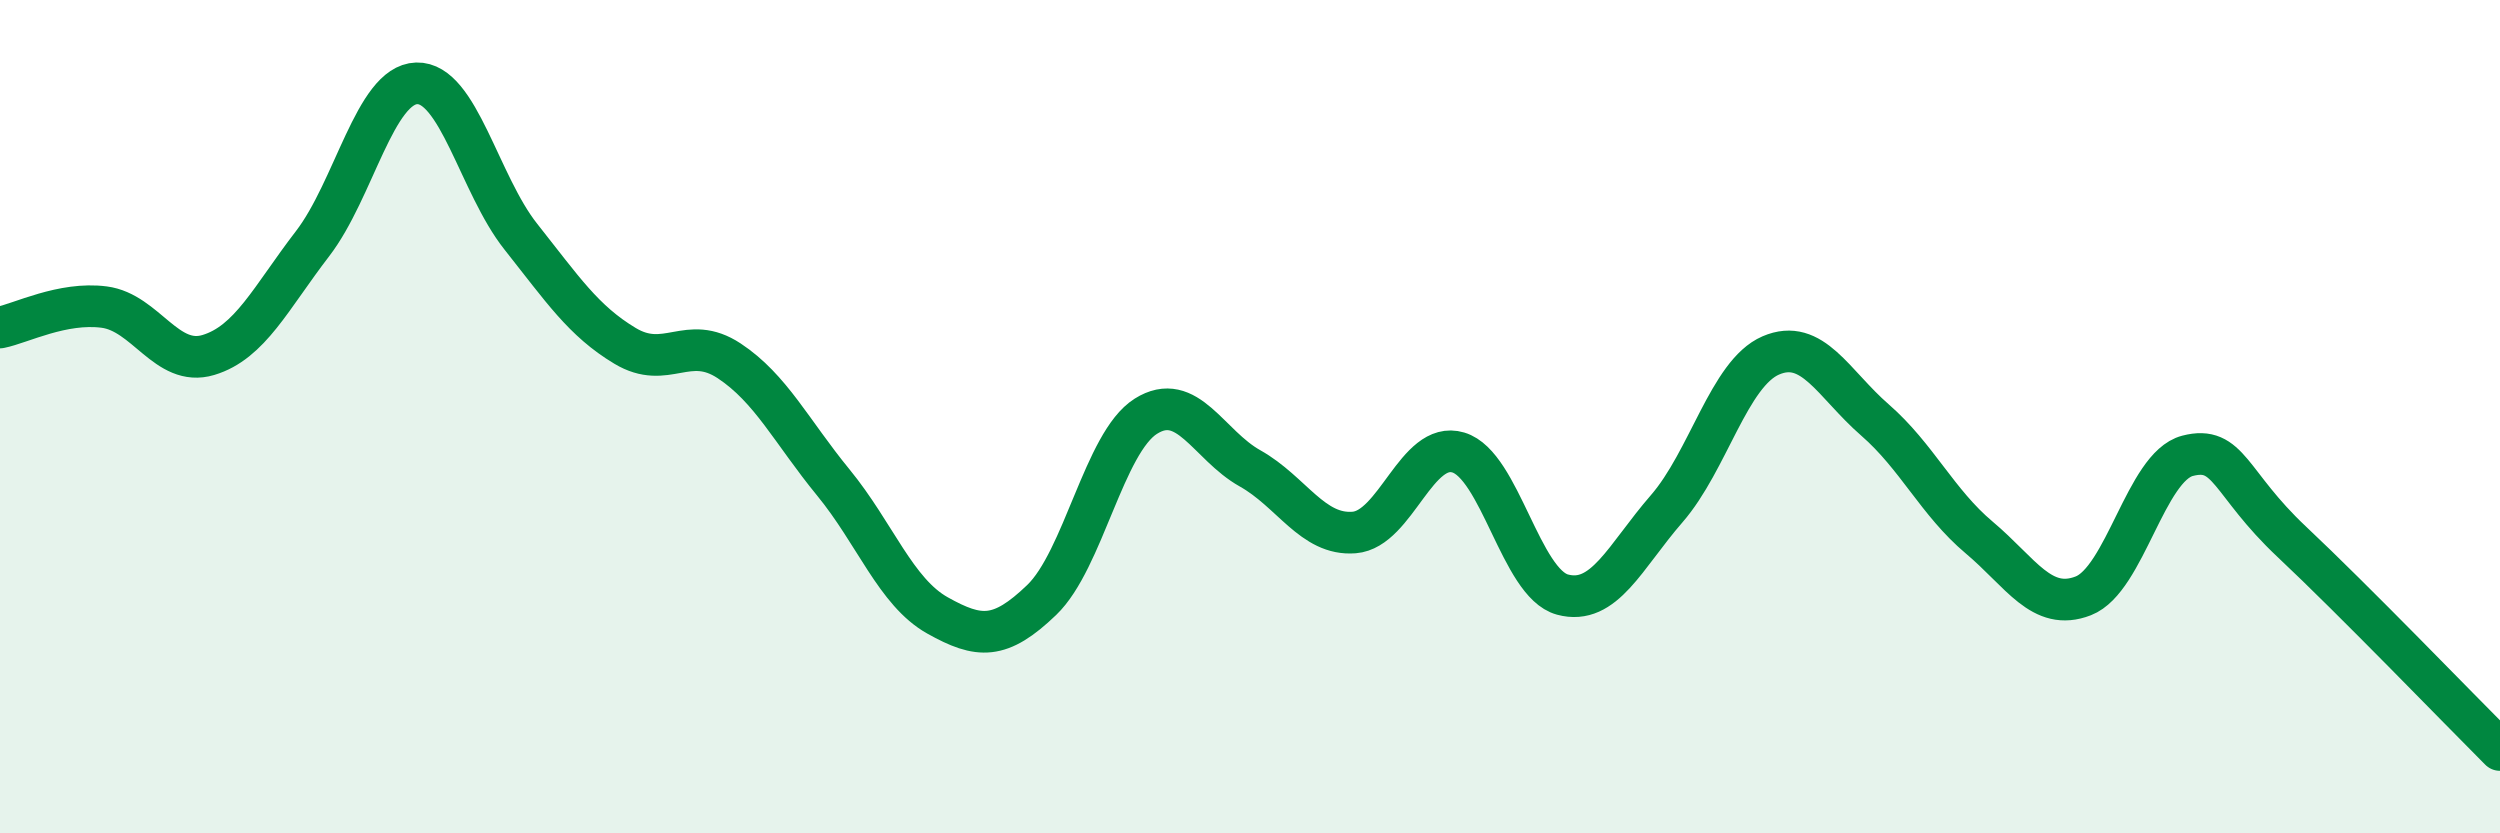
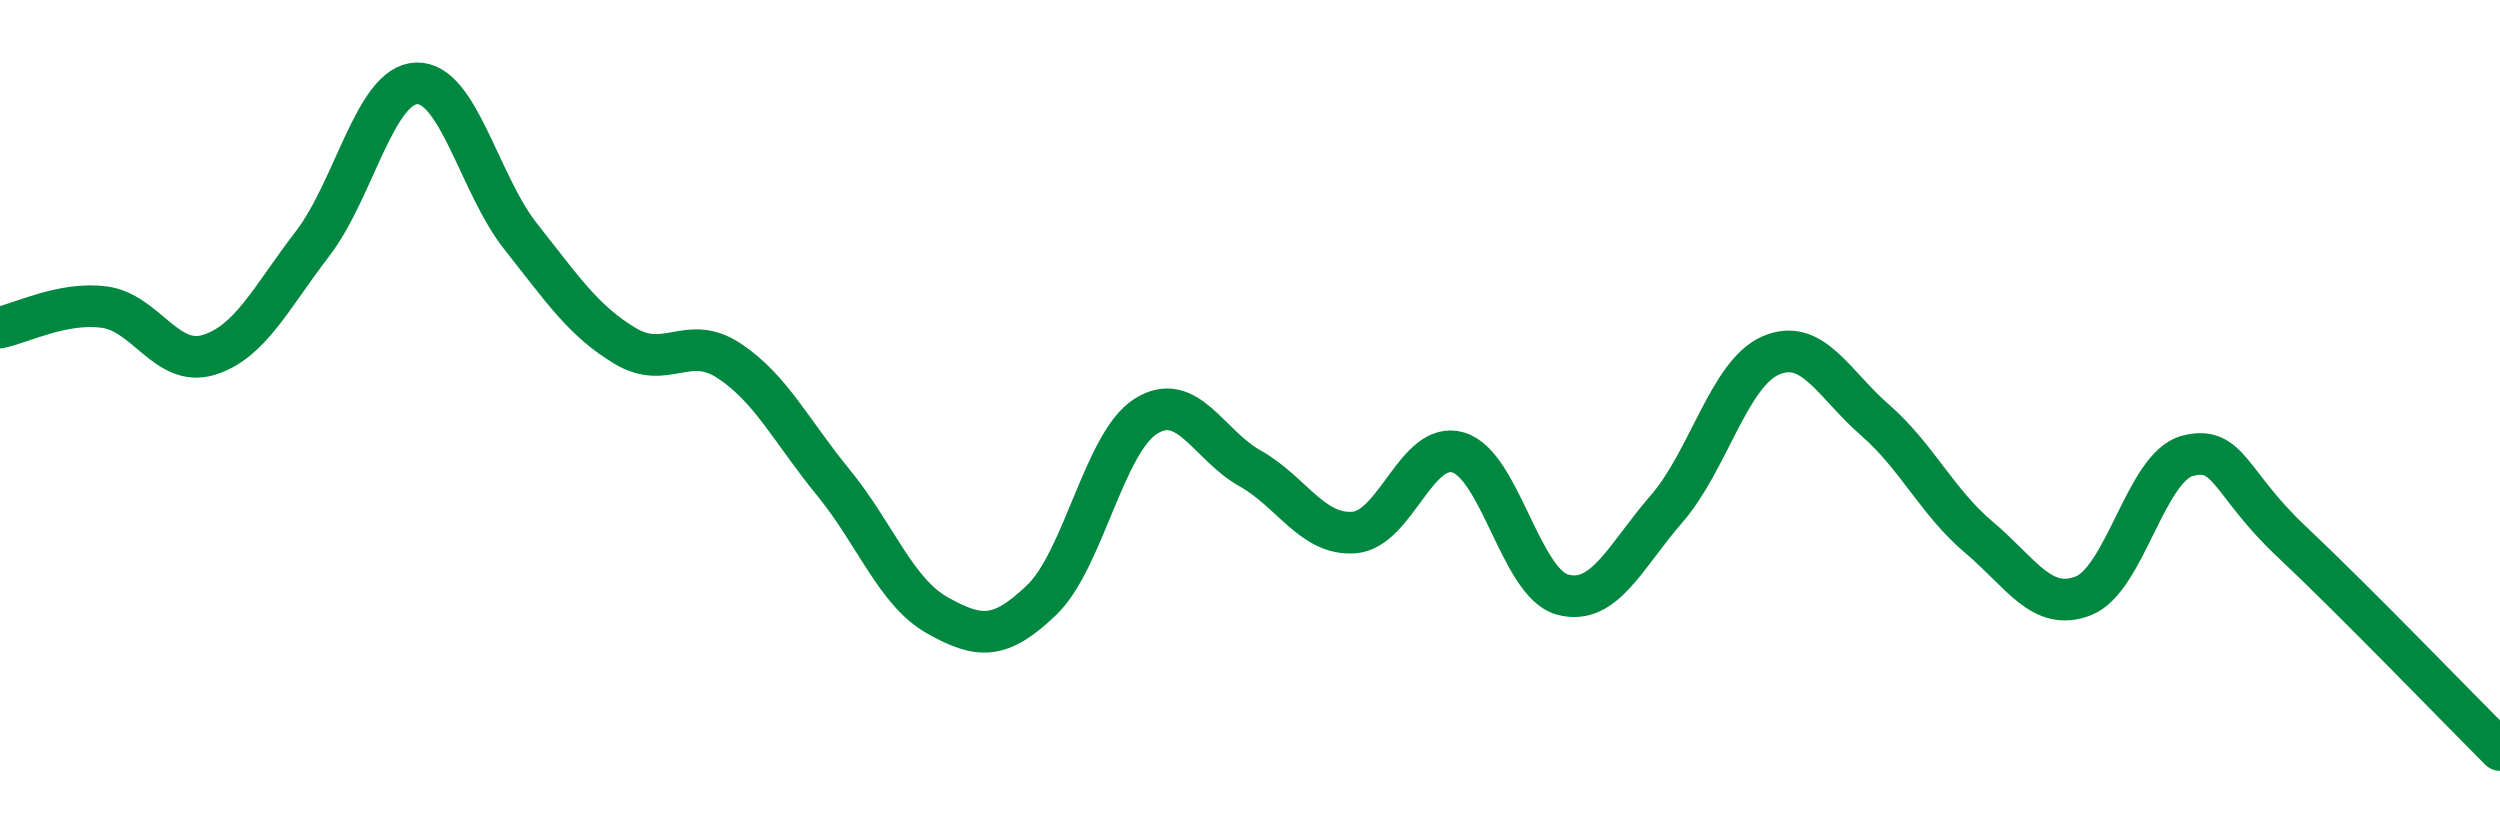
<svg xmlns="http://www.w3.org/2000/svg" width="60" height="20" viewBox="0 0 60 20">
-   <path d="M 0,7.86 C 0.5,7.76 1.5,7.24 2.5,7.37 C 3.5,7.5 4,8.82 5,8.52 C 6,8.22 6.5,7.15 7.5,5.85 C 8.5,4.55 9,2.03 10,2 C 11,1.97 11.5,4.42 12.5,5.68 C 13.5,6.94 14,7.7 15,8.3 C 16,8.9 16.5,8 17.5,8.66 C 18.5,9.32 19,10.36 20,11.58 C 21,12.8 21.5,14.21 22.5,14.77 C 23.5,15.33 24,15.36 25,14.4 C 26,13.44 26.5,10.62 27.5,9.99 C 28.5,9.36 29,10.68 30,11.24 C 31,11.8 31.5,12.86 32.5,12.78 C 33.5,12.7 34,10.56 35,10.86 C 36,11.16 36.5,14 37.5,14.27 C 38.5,14.54 39,13.36 40,12.21 C 41,11.06 41.5,8.96 42.5,8.53 C 43.5,8.1 44,9.21 45,10.08 C 46,10.95 46.5,12.06 47.5,12.9 C 48.5,13.74 49,14.69 50,14.3 C 51,13.91 51.5,11.2 52.5,10.94 C 53.5,10.68 53.5,11.59 55,13 C 56.5,14.41 59,17 60,18L60 20L0 20Z" fill="#008740" opacity="0.1" stroke-linecap="round" stroke-linejoin="round" />
  <path d="M 0,7.86 C 0.5,7.76 1.5,7.24 2.5,7.37 C 3.5,7.5 4,8.82 5,8.52 C 6,8.22 6.5,7.15 7.5,5.85 C 8.5,4.55 9,2.03 10,2 C 11,1.97 11.5,4.42 12.5,5.68 C 13.5,6.94 14,7.7 15,8.3 C 16,8.9 16.5,8 17.5,8.66 C 18.5,9.32 19,10.36 20,11.58 C 21,12.8 21.5,14.21 22.5,14.77 C 23.5,15.33 24,15.36 25,14.4 C 26,13.44 26.5,10.62 27.5,9.99 C 28.5,9.36 29,10.68 30,11.24 C 31,11.8 31.5,12.86 32.5,12.78 C 33.5,12.7 34,10.56 35,10.86 C 36,11.16 36.5,14 37.5,14.27 C 38.5,14.54 39,13.36 40,12.21 C 41,11.06 41.5,8.96 42.5,8.53 C 43.5,8.1 44,9.21 45,10.08 C 46,10.95 46.5,12.06 47.5,12.9 C 48.5,13.74 49,14.69 50,14.3 C 51,13.91 51.5,11.2 52.5,10.94 C 53.5,10.68 53.5,11.59 55,13 C 56.5,14.41 59,17 60,18" stroke="#008740" stroke-width="1" fill="none" stroke-linecap="round" stroke-linejoin="round" />
</svg>